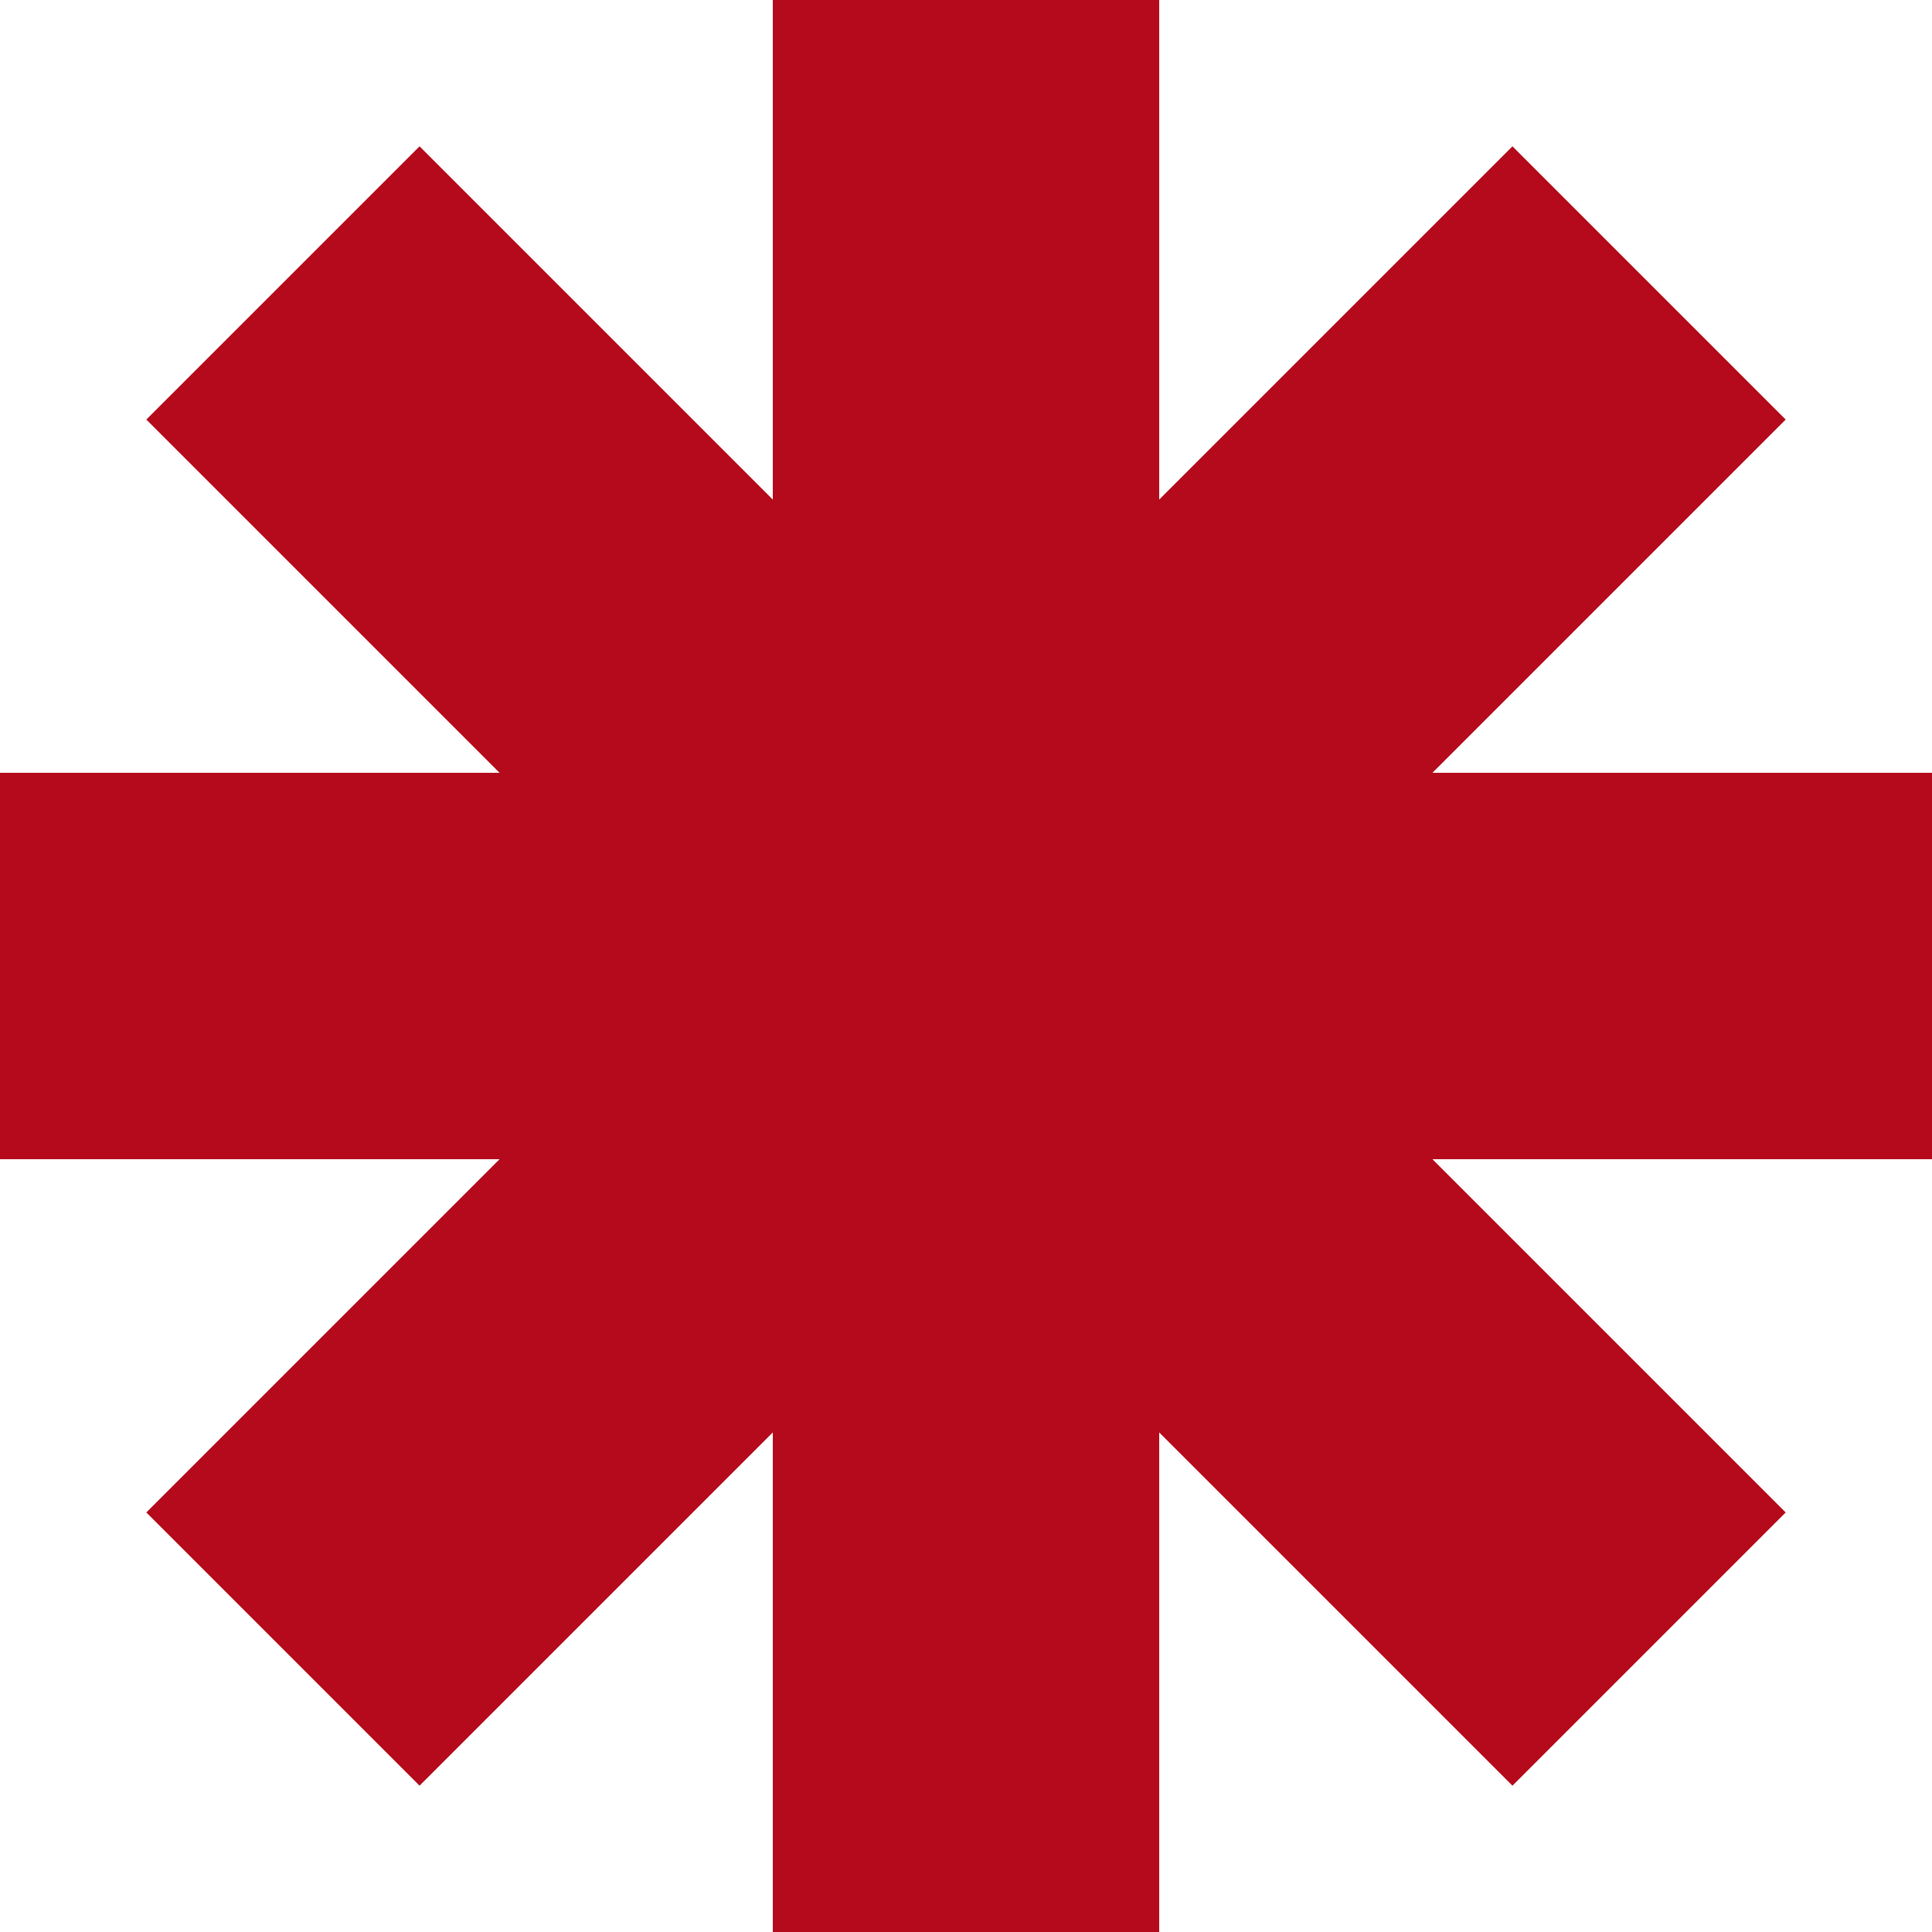
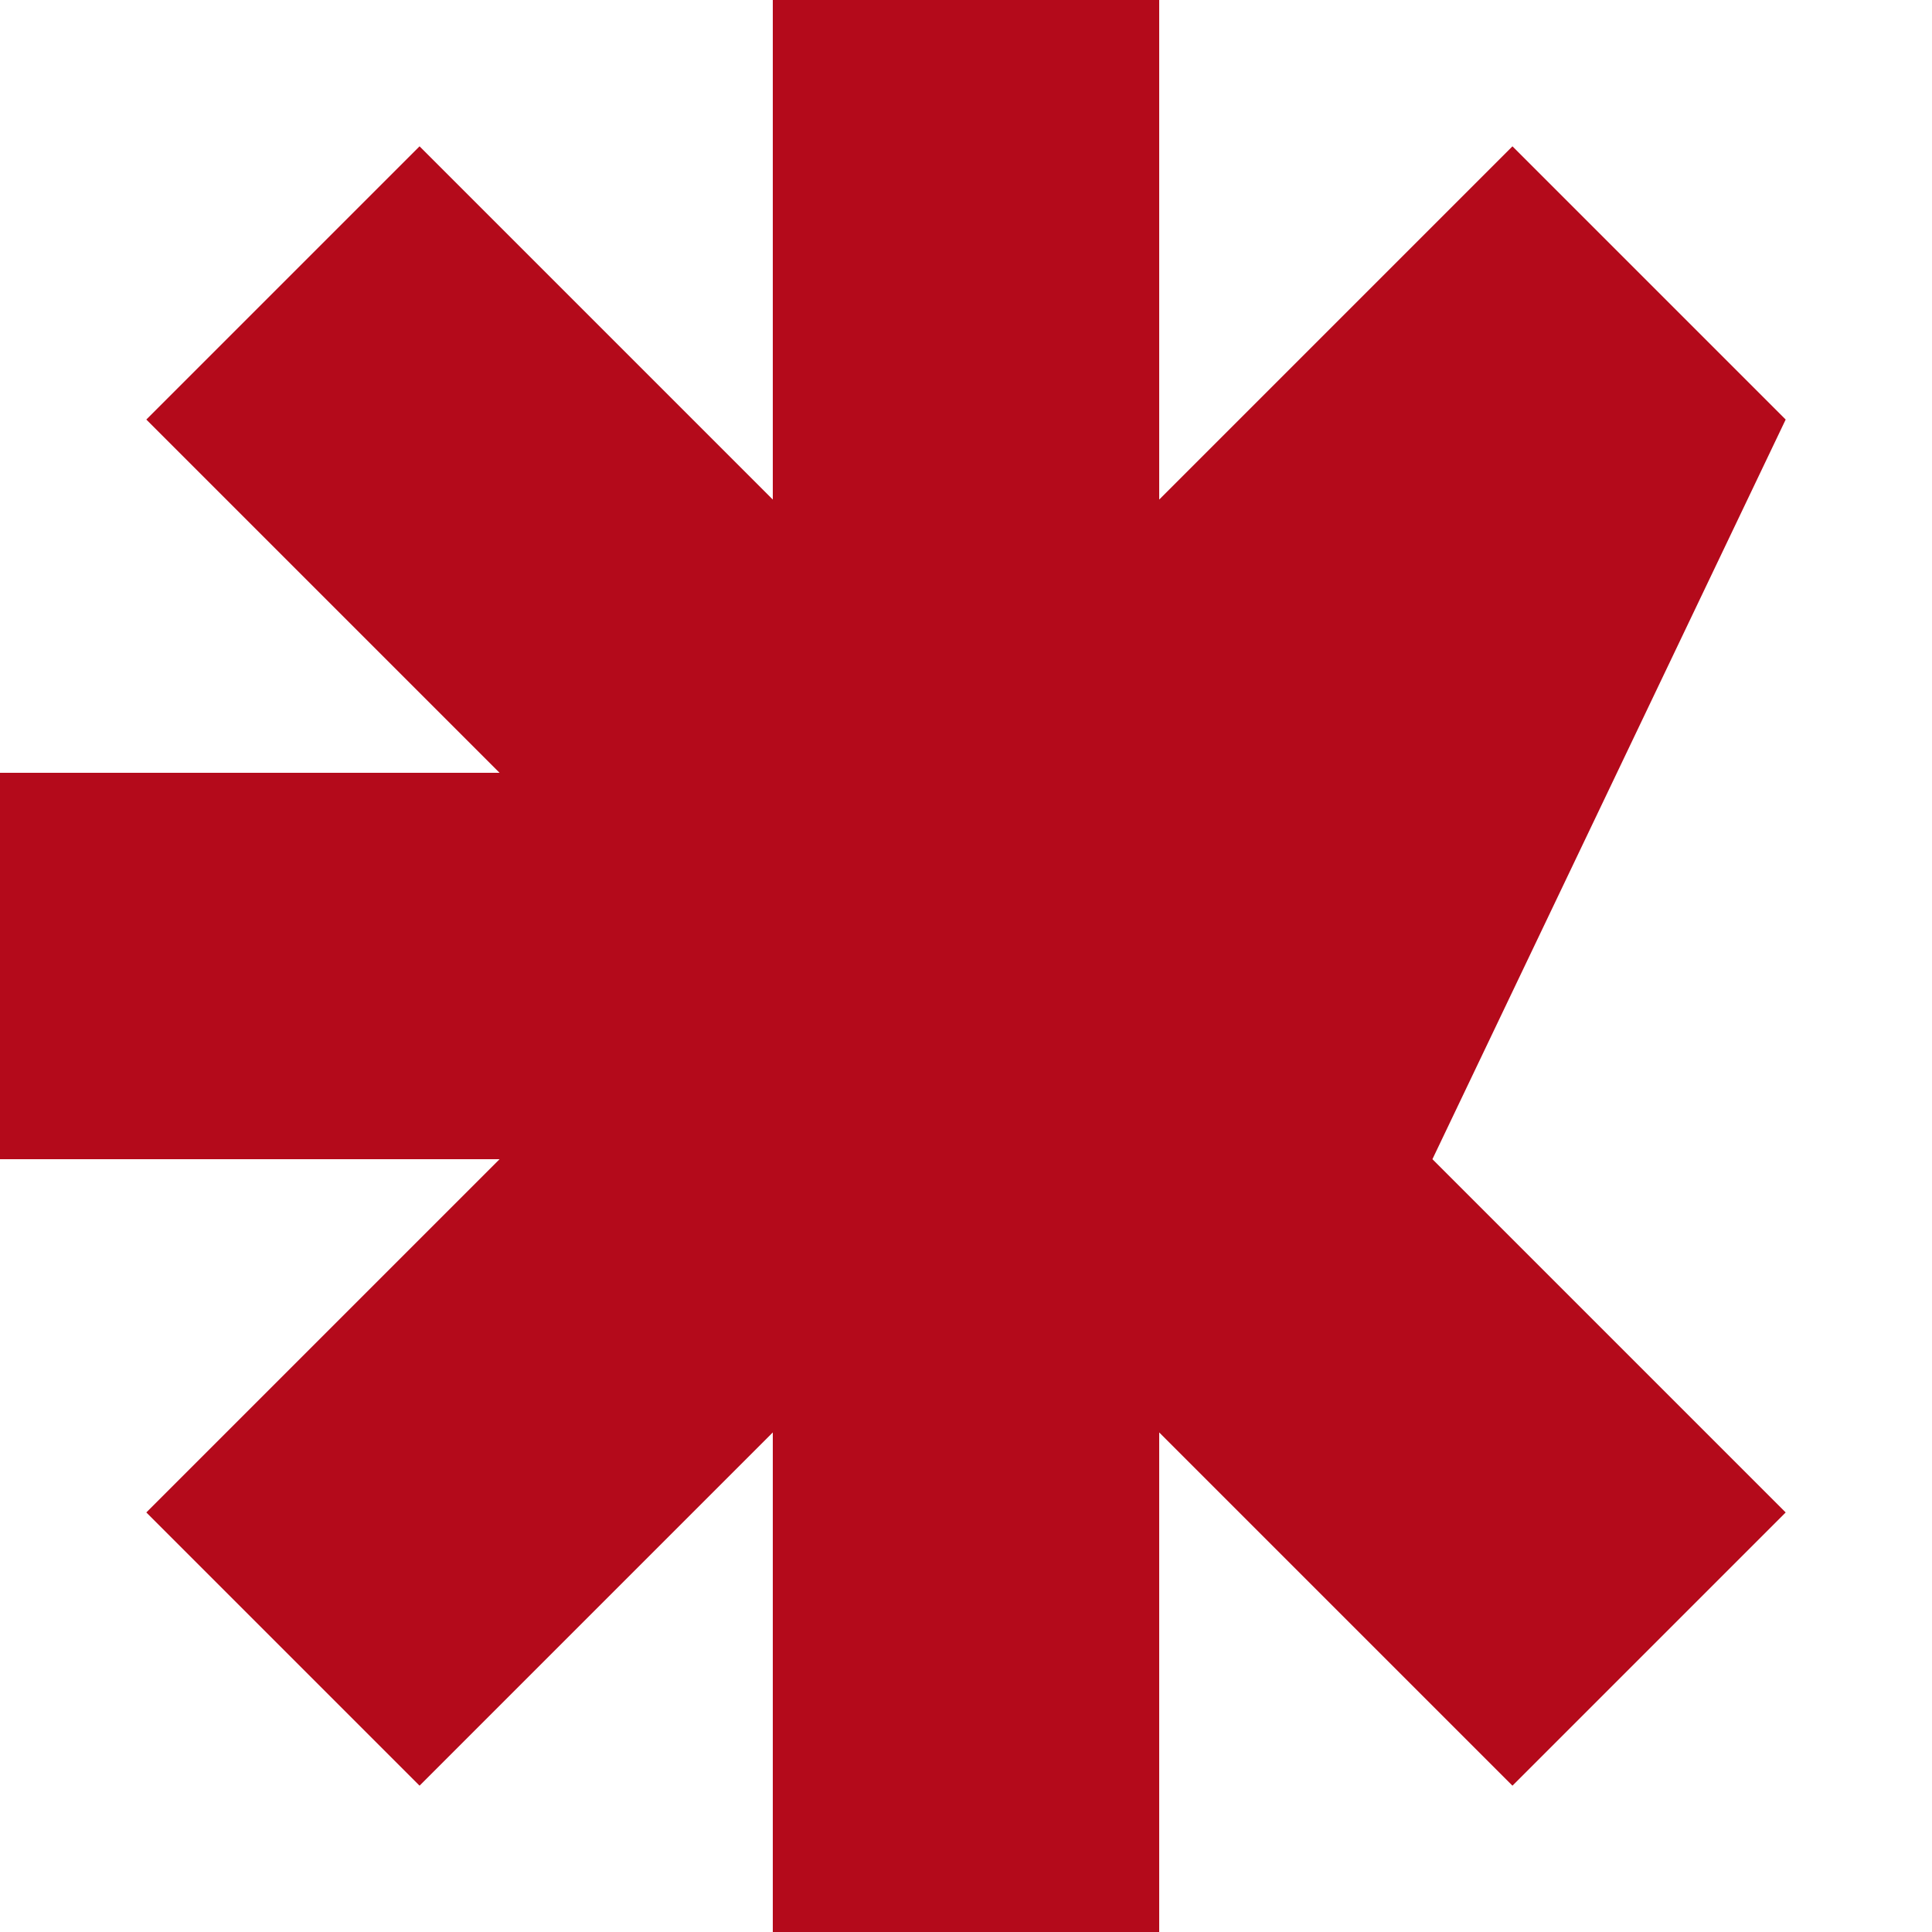
<svg xmlns="http://www.w3.org/2000/svg" width="160" height="160" viewBox="0 0 160 160" fill="none">
-   <path fill-rule="evenodd" clip-rule="evenodd" d="M96 0H64V41.373L34.745 12.118L12.118 34.745L41.373 64H0V96H41.373L12.118 125.254L34.746 147.882L64 118.627V160H96V118.627L125.255 147.882L147.882 125.255L118.627 96H160V64H118.627L147.882 34.745L125.255 12.118L96 41.373V0Z" fill="#B40A1B" />
+   <path fill-rule="evenodd" clip-rule="evenodd" d="M96 0H64V41.373L34.745 12.118L12.118 34.745L41.373 64H0V96H41.373L12.118 125.254L34.746 147.882L64 118.627V160H96V118.627L125.255 147.882L147.882 125.255L118.627 96H160H118.627L147.882 34.745L125.255 12.118L96 41.373V0Z" fill="#B40A1B" />
</svg>